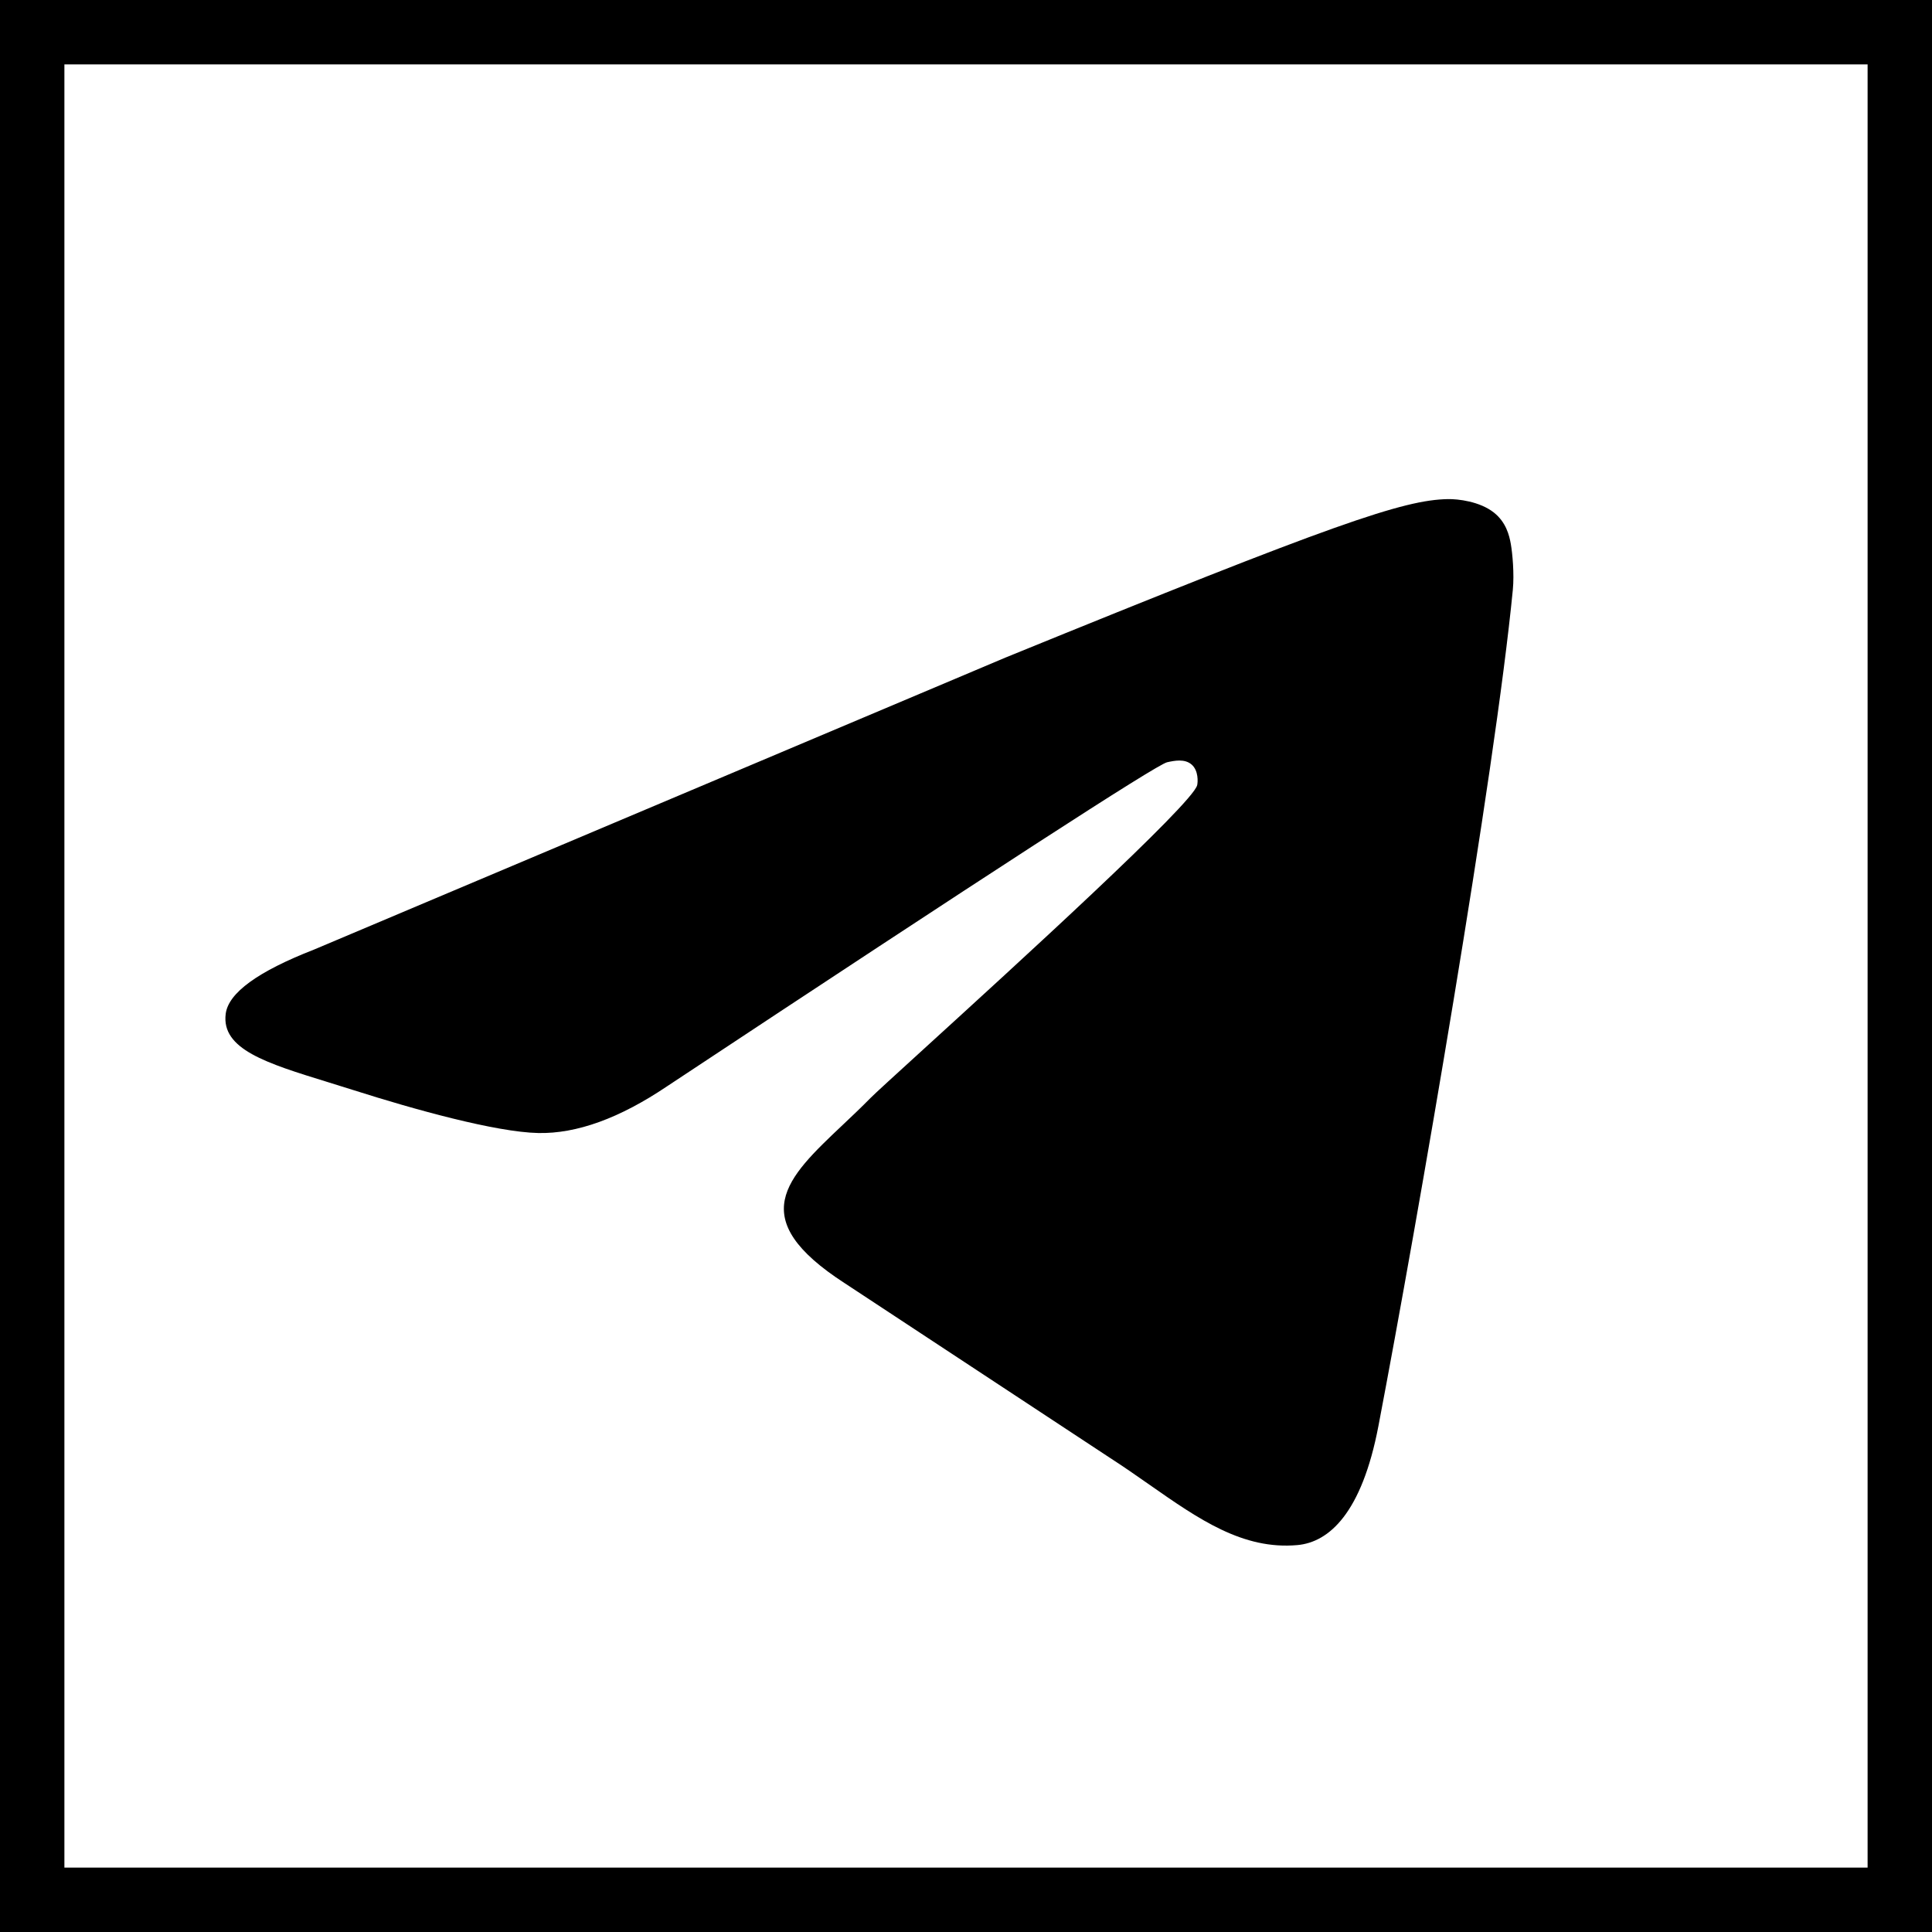
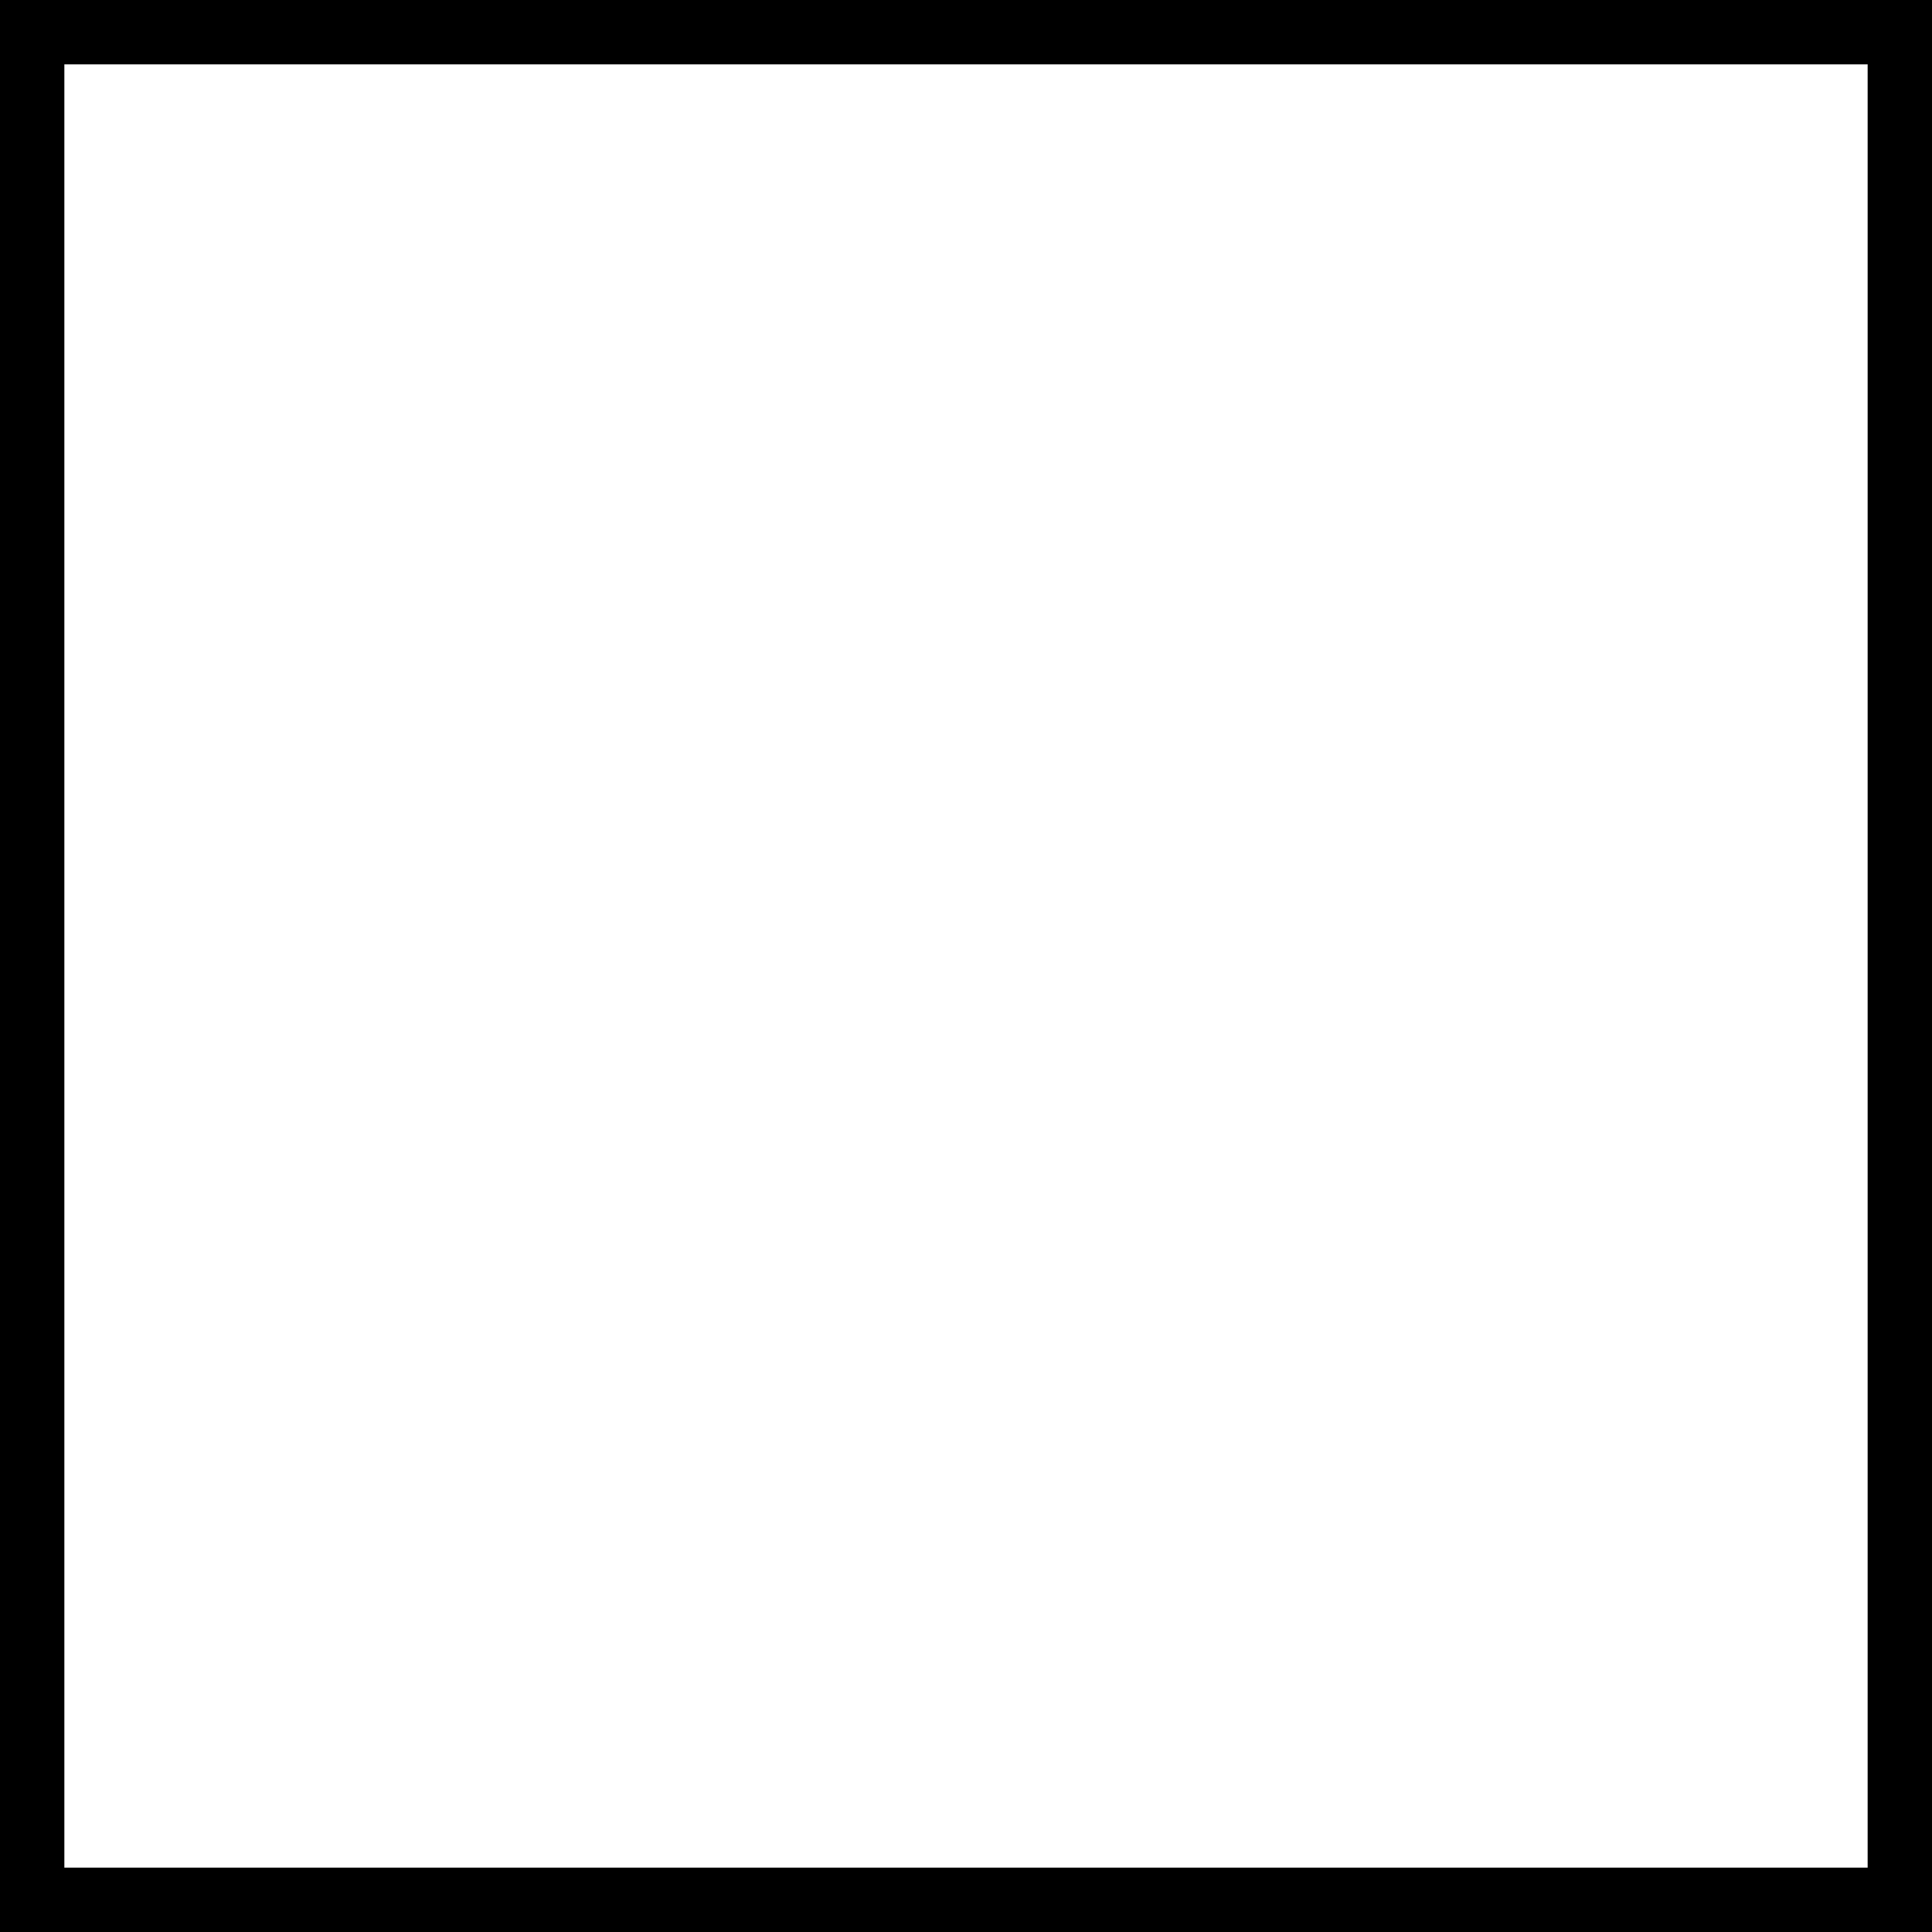
<svg xmlns="http://www.w3.org/2000/svg" viewBox="0 0 120 120" fill="currentColor">
-   <path d="M62.459 40.84L19.5 58.982C16.012 60.342 14.185 61.672 14.019 62.972C13.738 65.17 16.545 66.036 20.368 67.214C20.888 67.375 21.427 67.541 21.98 67.717C25.741 68.915 30.8 70.318 33.431 70.374C35.816 70.424 38.479 69.46 41.419 67.481C61.484 54.201 71.841 47.489 72.492 47.345C72.95 47.244 73.586 47.114 74.017 47.49C74.447 47.865 74.404 48.576 74.359 48.767C74.082 49.928 63.074 59.962 57.368 65.163C55.585 66.788 54.32 67.941 54.062 68.205C53.484 68.793 52.896 69.349 52.33 69.883C48.836 73.186 46.215 75.663 52.475 79.707L68.915 90.533C69.777 91.087 70.6 91.663 71.403 92.224C74.455 94.357 77.197 96.273 80.584 95.968C82.554 95.79 84.586 93.976 85.618 88.563C88.059 75.773 92.856 48.059 93.964 36.639C94.061 35.639 93.94 34.358 93.841 33.796C93.743 33.234 93.538 32.433 92.793 31.84C91.91 31.138 90.548 30.99 89.938 31C87.168 31.048 82.917 32.497 62.459 40.84Z" />
  <path fill-rule="evenodd" clip-rule="evenodd" d="M0 0H120V120H0V0ZM4 4H116V116H4V4Z" />
</svg>